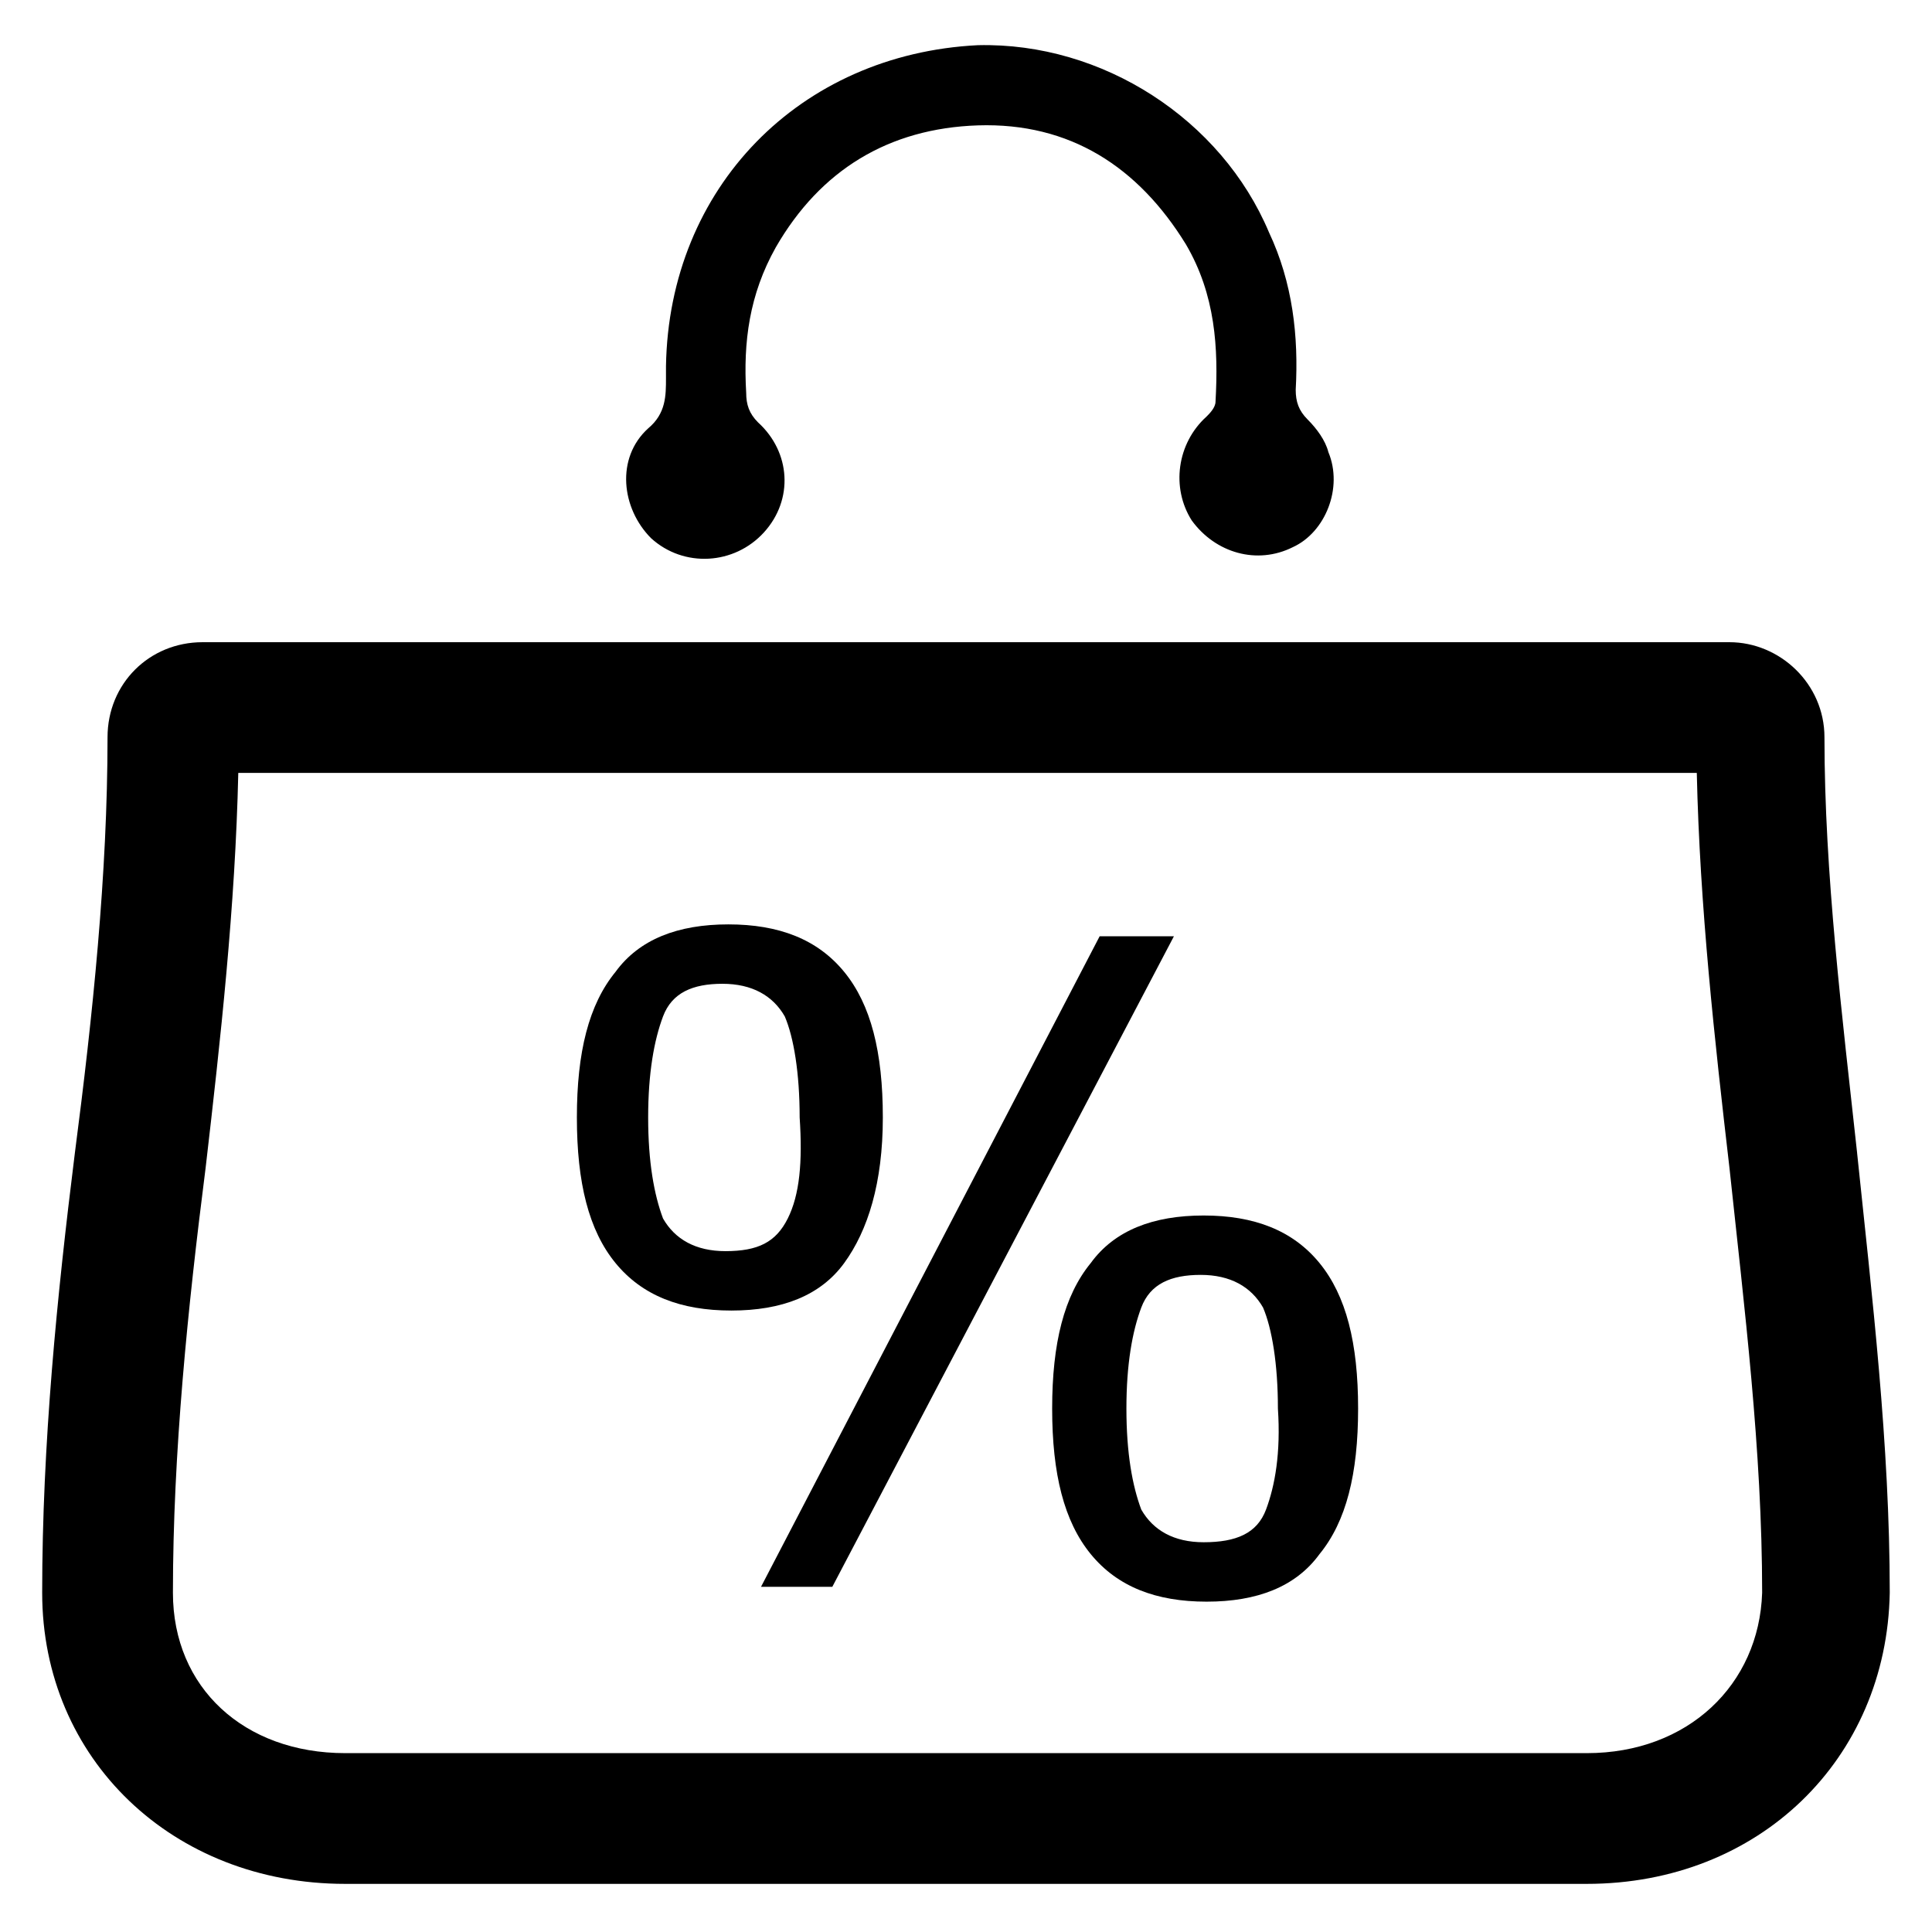
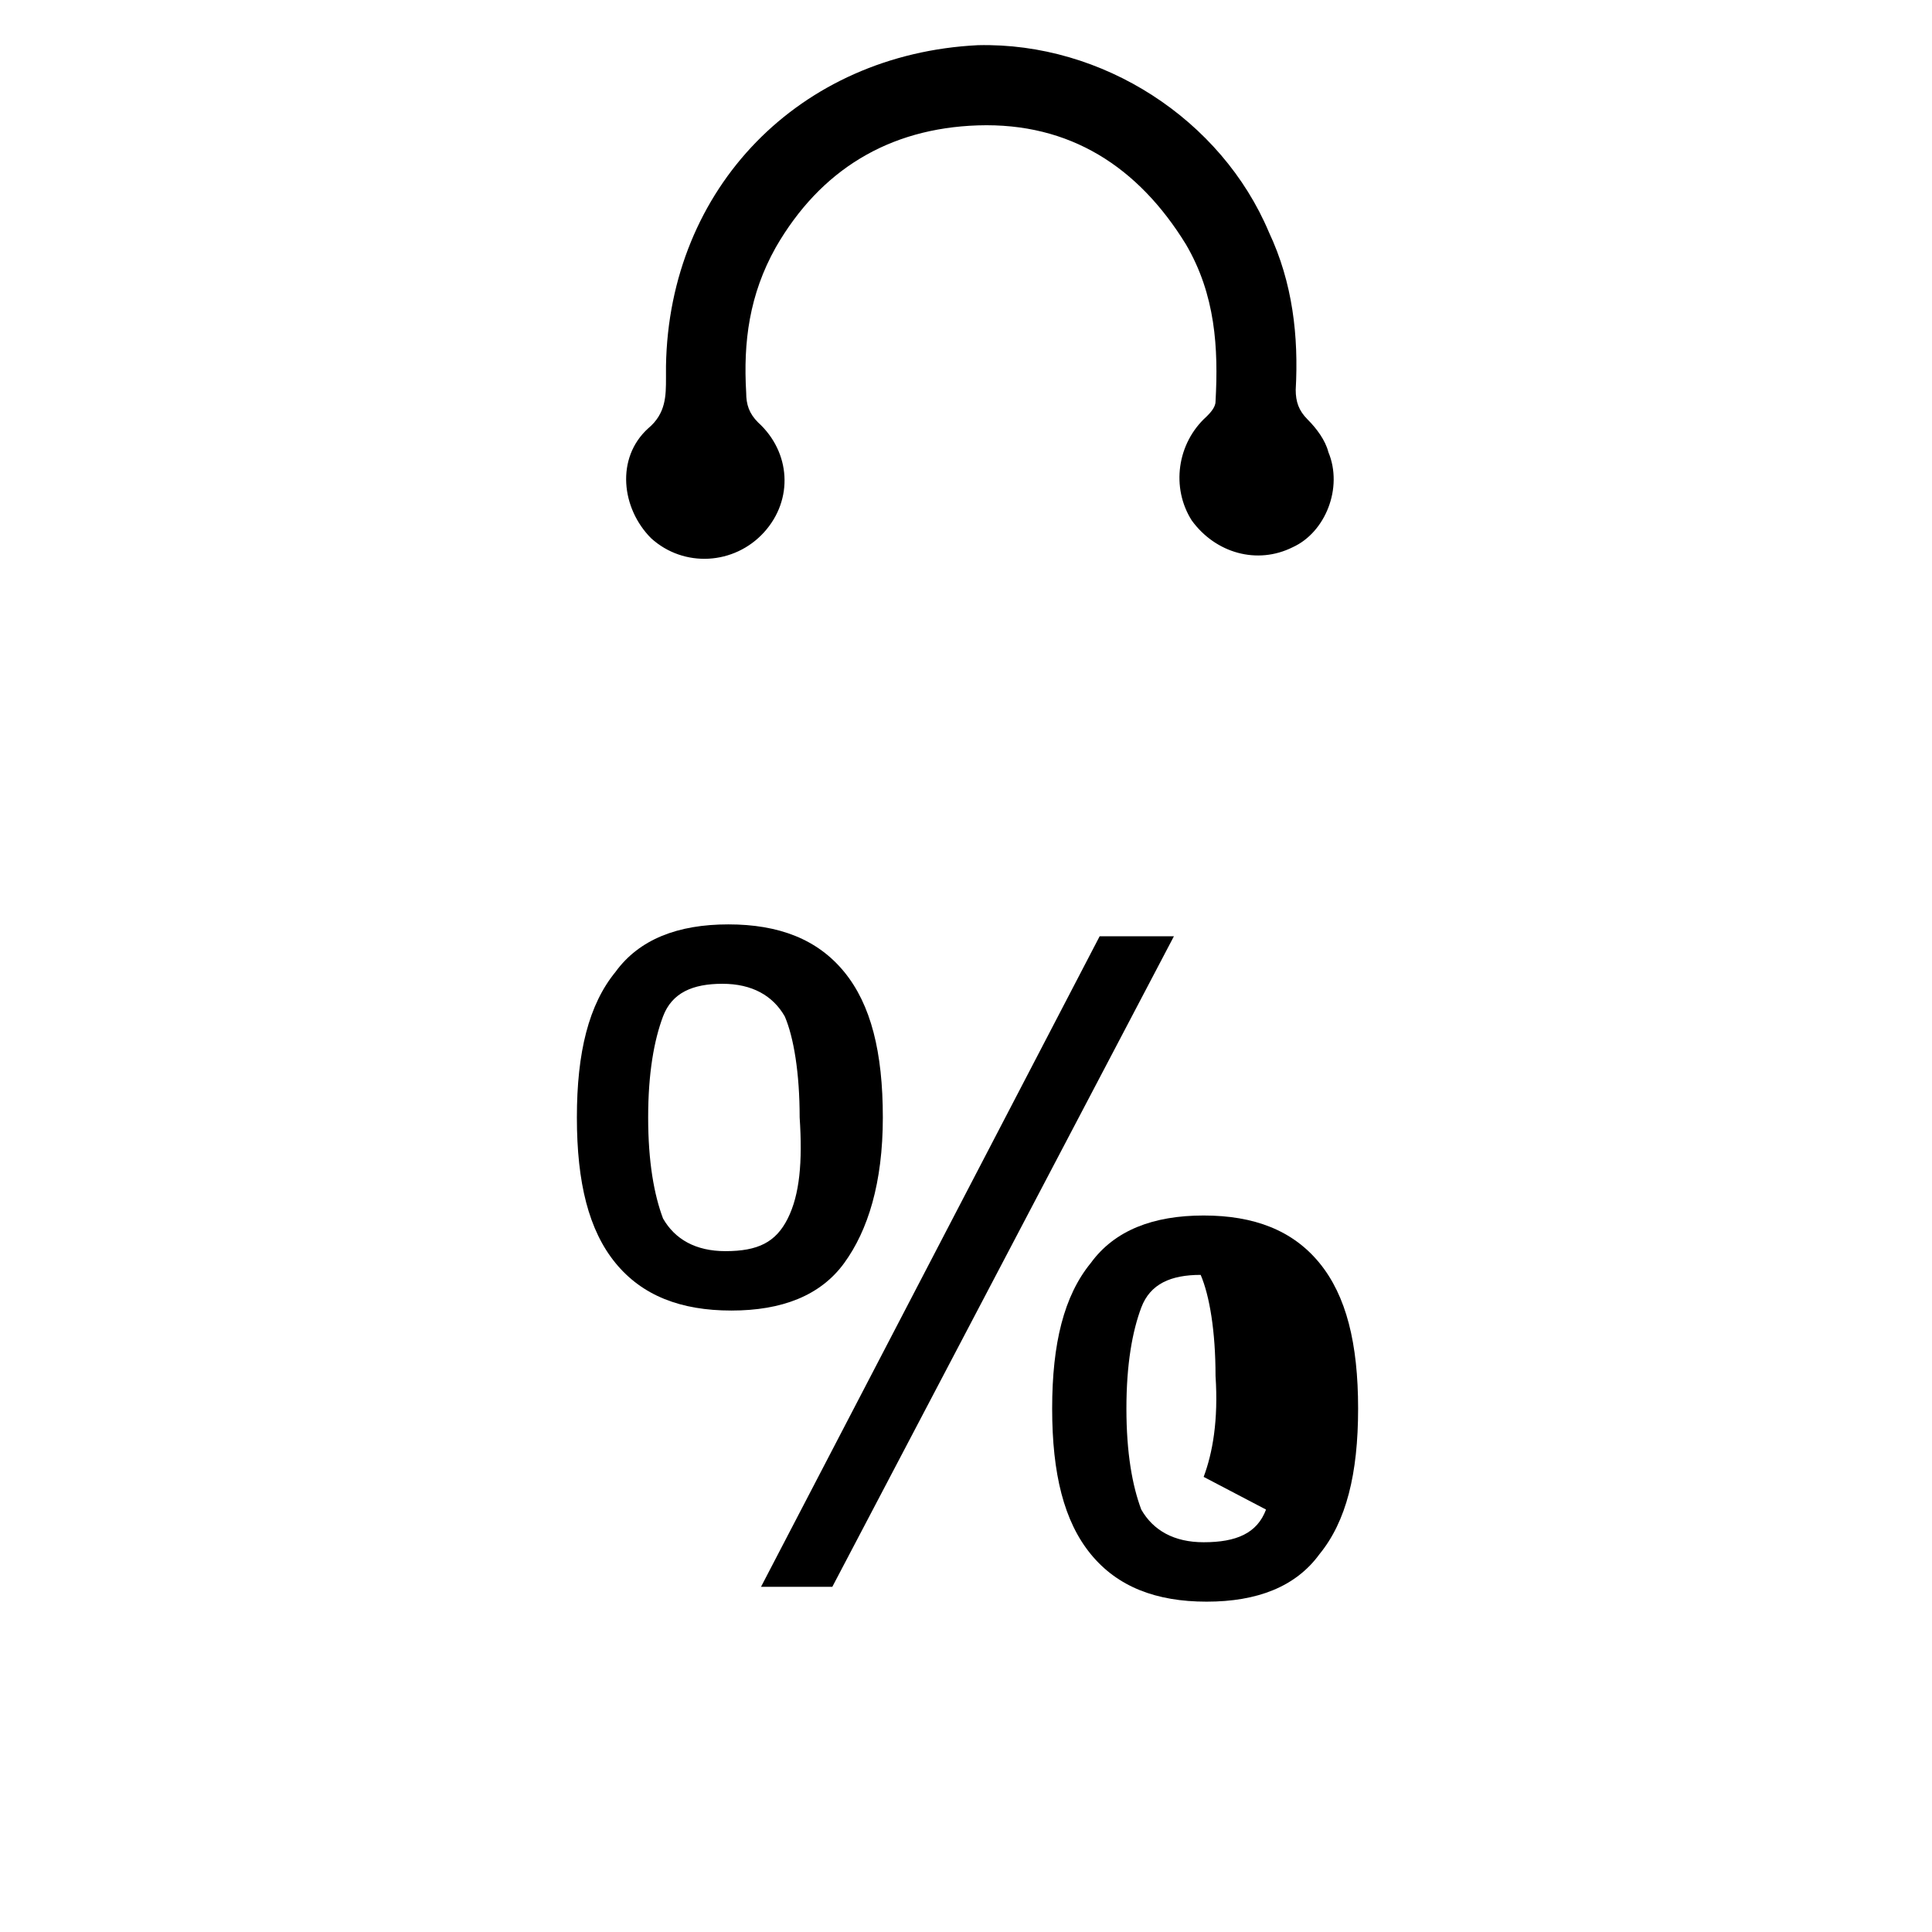
<svg xmlns="http://www.w3.org/2000/svg" fill="#000000" width="800px" height="800px" version="1.1" viewBox="144 144 512 512">
  <g>
    <path d="m377.96 440.14c0-17.32-3.148-29.914-10.234-38.574-7.086-8.66-17.32-12.594-30.699-12.594-13.383 0-23.617 3.938-29.914 12.594-7.086 8.66-10.234 21.254-10.234 38.574 0 17.32 3.148 29.914 10.234 38.574s17.32 12.594 30.699 12.594c13.383 0 23.617-3.938 29.914-12.594 6.297-8.66 10.234-21.254 10.234-38.574zm-25.191 26.766c-3.148 6.297-7.871 8.66-16.531 8.66-7.871 0-13.383-3.148-16.531-8.66-2.363-6.297-3.938-14.957-3.938-26.766 0-11.809 1.574-20.469 3.938-26.766s7.871-8.66 15.742-8.66c7.871 0 13.383 3.148 16.531 8.66 2.363 5.512 3.938 14.957 3.938 26.766 0.789 11.809 0 20.469-3.148 26.766z" />
    <path d="m435.42 392.12-89.742 172.4h18.895l90.527-172.4z" />
-     <path d="m462.98 466.12c-13.383 0-23.617 3.938-29.914 12.594-7.086 8.66-10.234 21.254-10.234 38.574 0 17.32 3.148 29.914 10.234 38.574 7.086 8.66 17.32 12.594 30.699 12.594 13.383 0 23.617-3.938 29.914-12.594 7.086-8.66 10.234-21.254 10.234-38.574 0-17.32-3.148-29.914-10.234-38.574-7.086-8.66-17.32-12.594-30.699-12.594zm16.531 77.93c-2.363 6.297-7.871 8.66-16.531 8.66-7.871 0-13.383-3.148-16.531-8.66-2.363-6.297-3.938-14.957-3.938-26.766 0-11.809 1.574-20.469 3.938-26.766 2.363-6.297 7.871-8.66 15.742-8.66s13.383 3.148 16.531 8.66c2.363 5.512 3.938 14.957 3.938 26.766 0.785 11.812-0.789 20.469-3.148 26.766z" />
-     <path d="m636.16 449.59c-3.938-36.211-8.66-73.996-8.66-110.21 0-14.168-11.809-25.191-25.191-25.191h-404.62c-14.168 0-25.191 11.02-25.191 25.191 0 36.211-3.938 73.996-8.66 110.21-4.723 37.785-8.66 77.145-8.66 116.51 0 44.082 34.637 77.145 80.293 77.145h164.52 164.52c45.656 0 79.508-33.062 80.293-77.145 0.012-39.363-4.715-78.723-8.648-116.51zm-71.637 159.01h-164.52-164.52c-26.766 0-45.656-17.32-45.656-42.508 0-37 3.938-75.57 8.66-112.57 3.938-33.852 7.871-69.273 8.66-104.7h386.52c0.789 35.426 4.723 70.848 8.66 104.7 3.938 37 8.66 74.785 8.66 112.57-0.797 24.402-19.688 42.508-46.453 42.508z" />
+     <path d="m462.98 466.12c-13.383 0-23.617 3.938-29.914 12.594-7.086 8.66-10.234 21.254-10.234 38.574 0 17.32 3.148 29.914 10.234 38.574 7.086 8.66 17.32 12.594 30.699 12.594 13.383 0 23.617-3.938 29.914-12.594 7.086-8.66 10.234-21.254 10.234-38.574 0-17.32-3.148-29.914-10.234-38.574-7.086-8.66-17.32-12.594-30.699-12.594zm16.531 77.93c-2.363 6.297-7.871 8.66-16.531 8.66-7.871 0-13.383-3.148-16.531-8.66-2.363-6.297-3.938-14.957-3.938-26.766 0-11.809 1.574-20.469 3.938-26.766 2.363-6.297 7.871-8.66 15.742-8.66c2.363 5.512 3.938 14.957 3.938 26.766 0.785 11.812-0.789 20.469-3.148 26.766z" />
    <path d="m346.47 285.07c7.871-8.66 7.086-21.254-1.574-29.125-2.363-2.363-3.148-4.723-3.148-7.871-0.789-13.383 0.789-25.977 7.871-38.574 11.809-20.469 29.914-31.488 53.531-32.273 24.402-0.789 42.508 11.02 55.105 31.488 7.871 13.383 8.66 27.551 7.871 41.723 0 1.574-1.574 3.148-2.363 3.938-7.871 7.086-9.445 18.895-3.938 27.551 6.297 8.66 17.32 11.809 26.766 7.086 8.66-3.938 13.383-15.742 9.445-25.191-0.789-3.148-3.148-6.297-5.512-8.66-2.363-2.363-3.148-4.723-3.148-7.871 0.789-14.168-0.789-28.34-7.086-41.723-12.594-29.914-44.082-50.383-77.145-49.594-47.23 2.359-81.867 37.781-82.652 85.016v3.148c0 4.723 0 9.445-4.723 13.383-8.66 7.871-7.086 21.254 0.789 29.125 8.656 7.871 22.039 7.086 29.91-1.574z" />
  </g>
</svg>